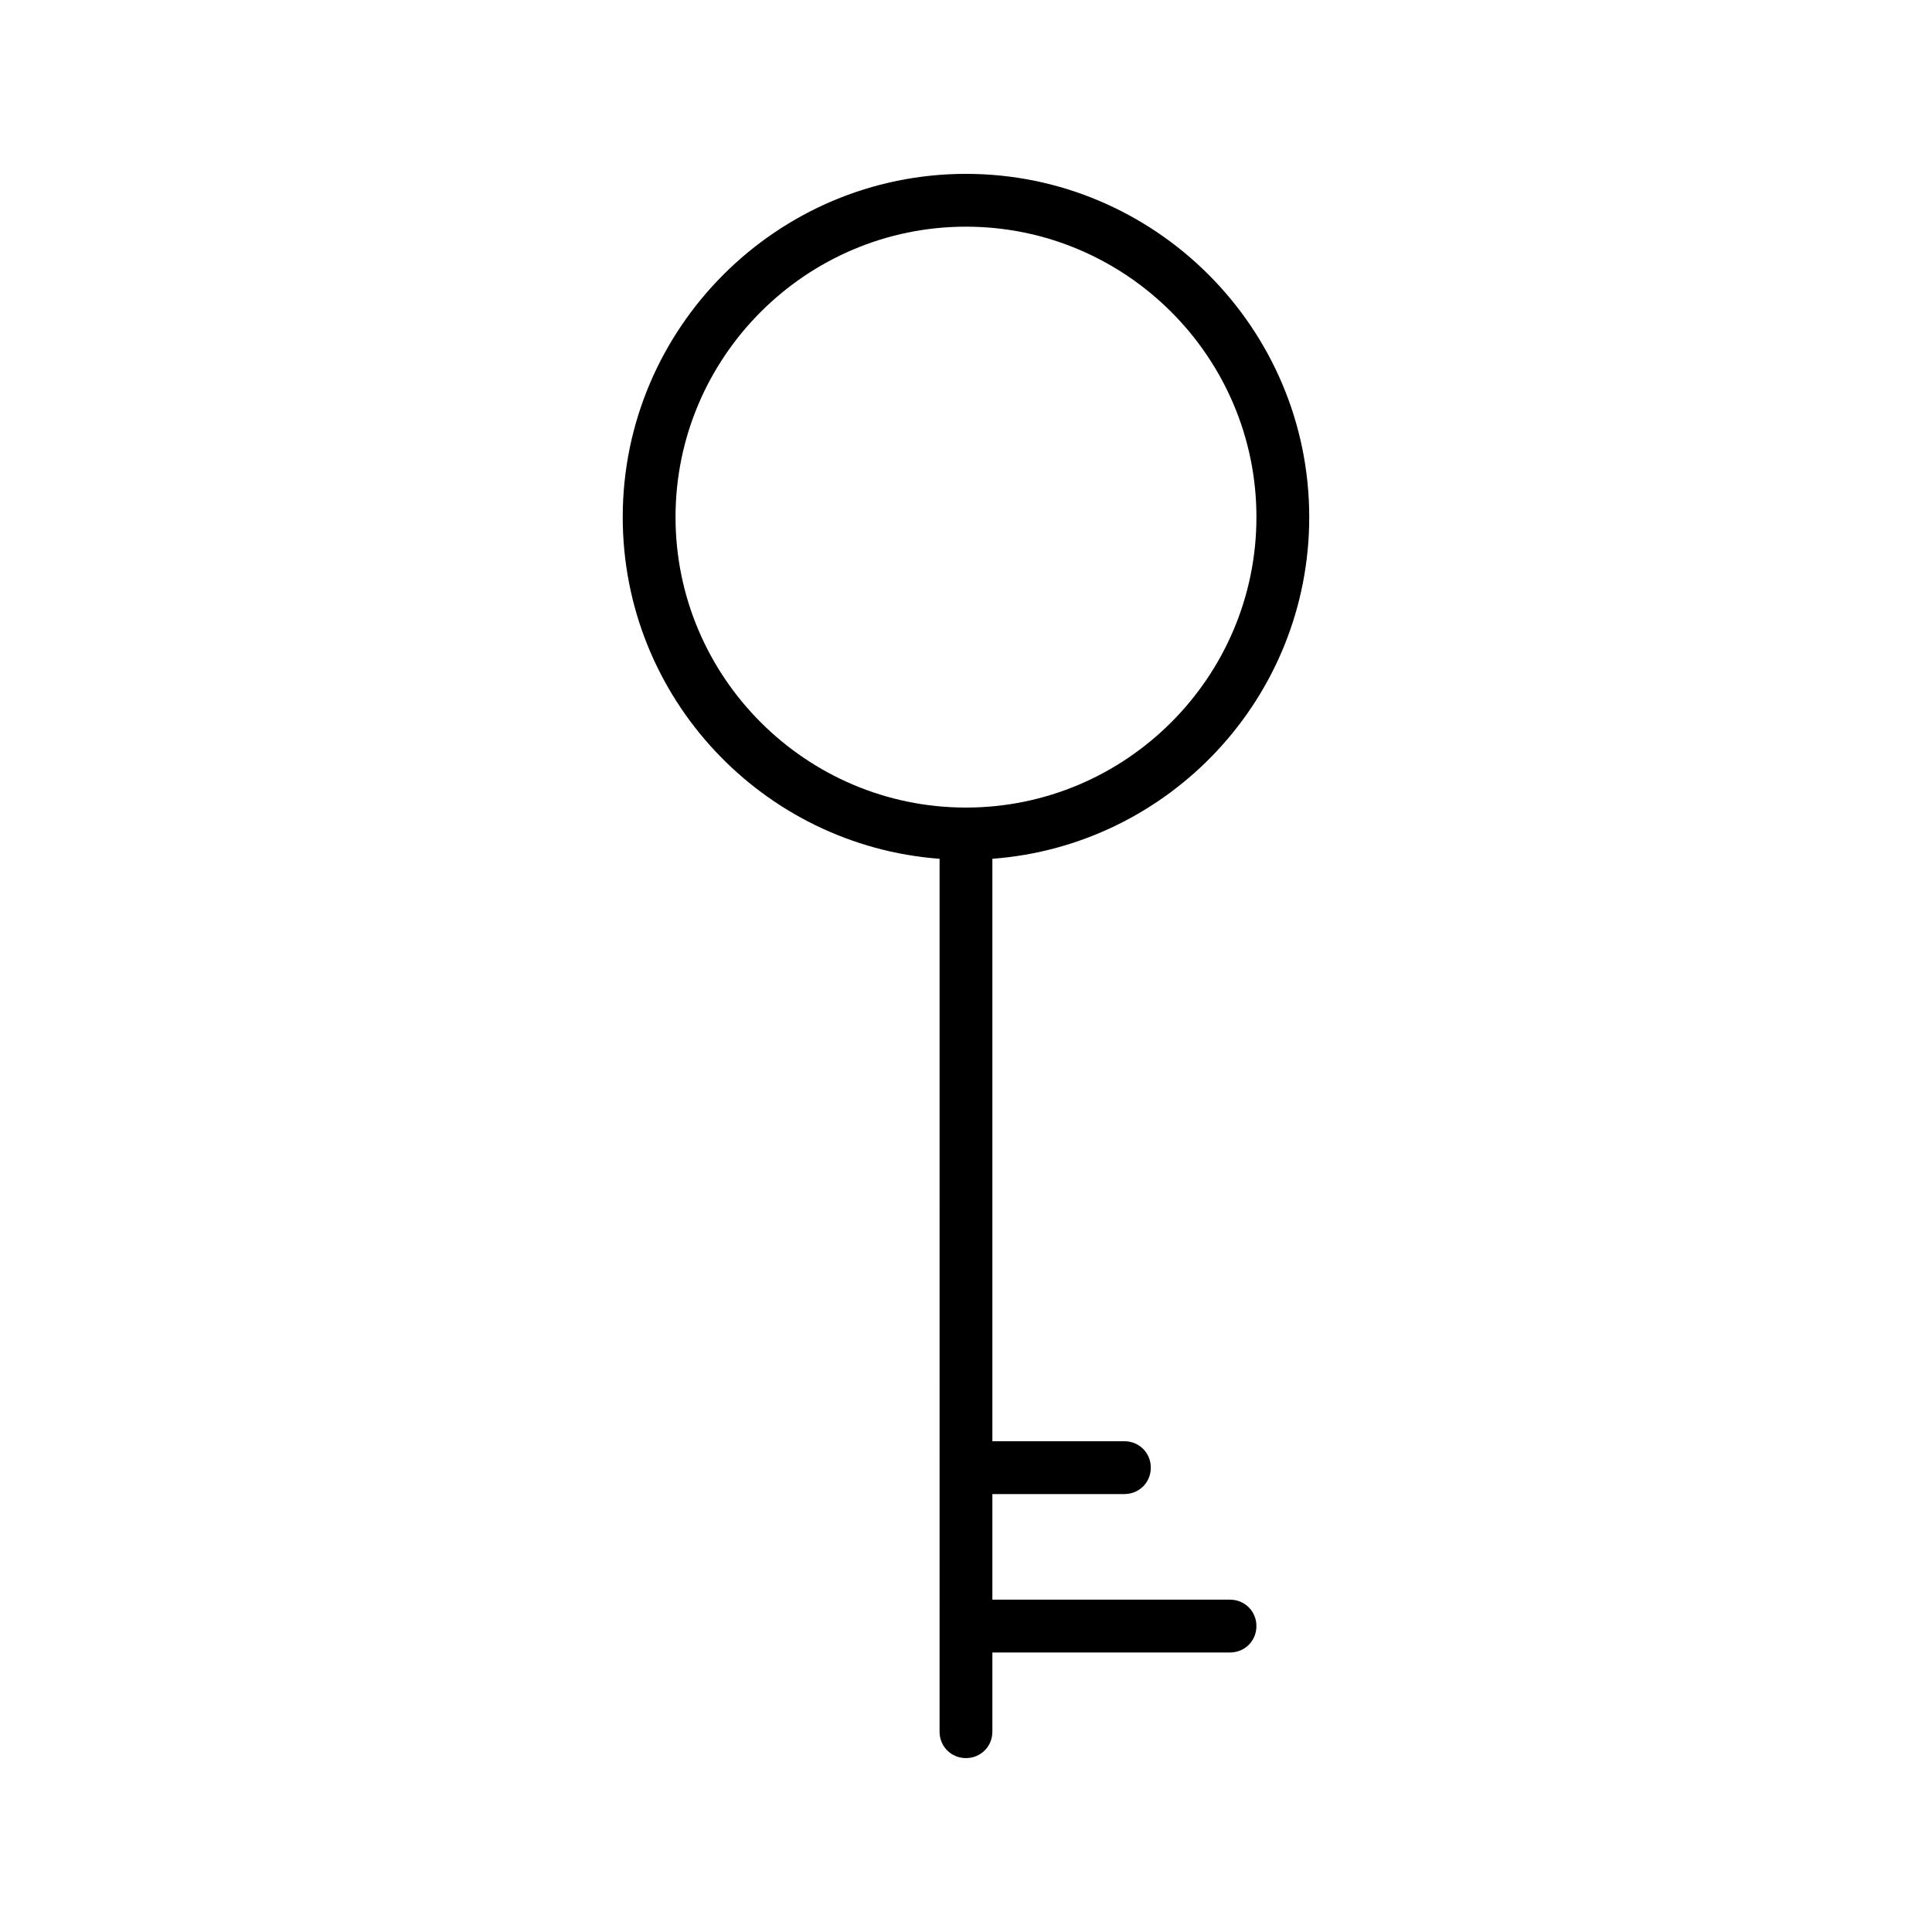
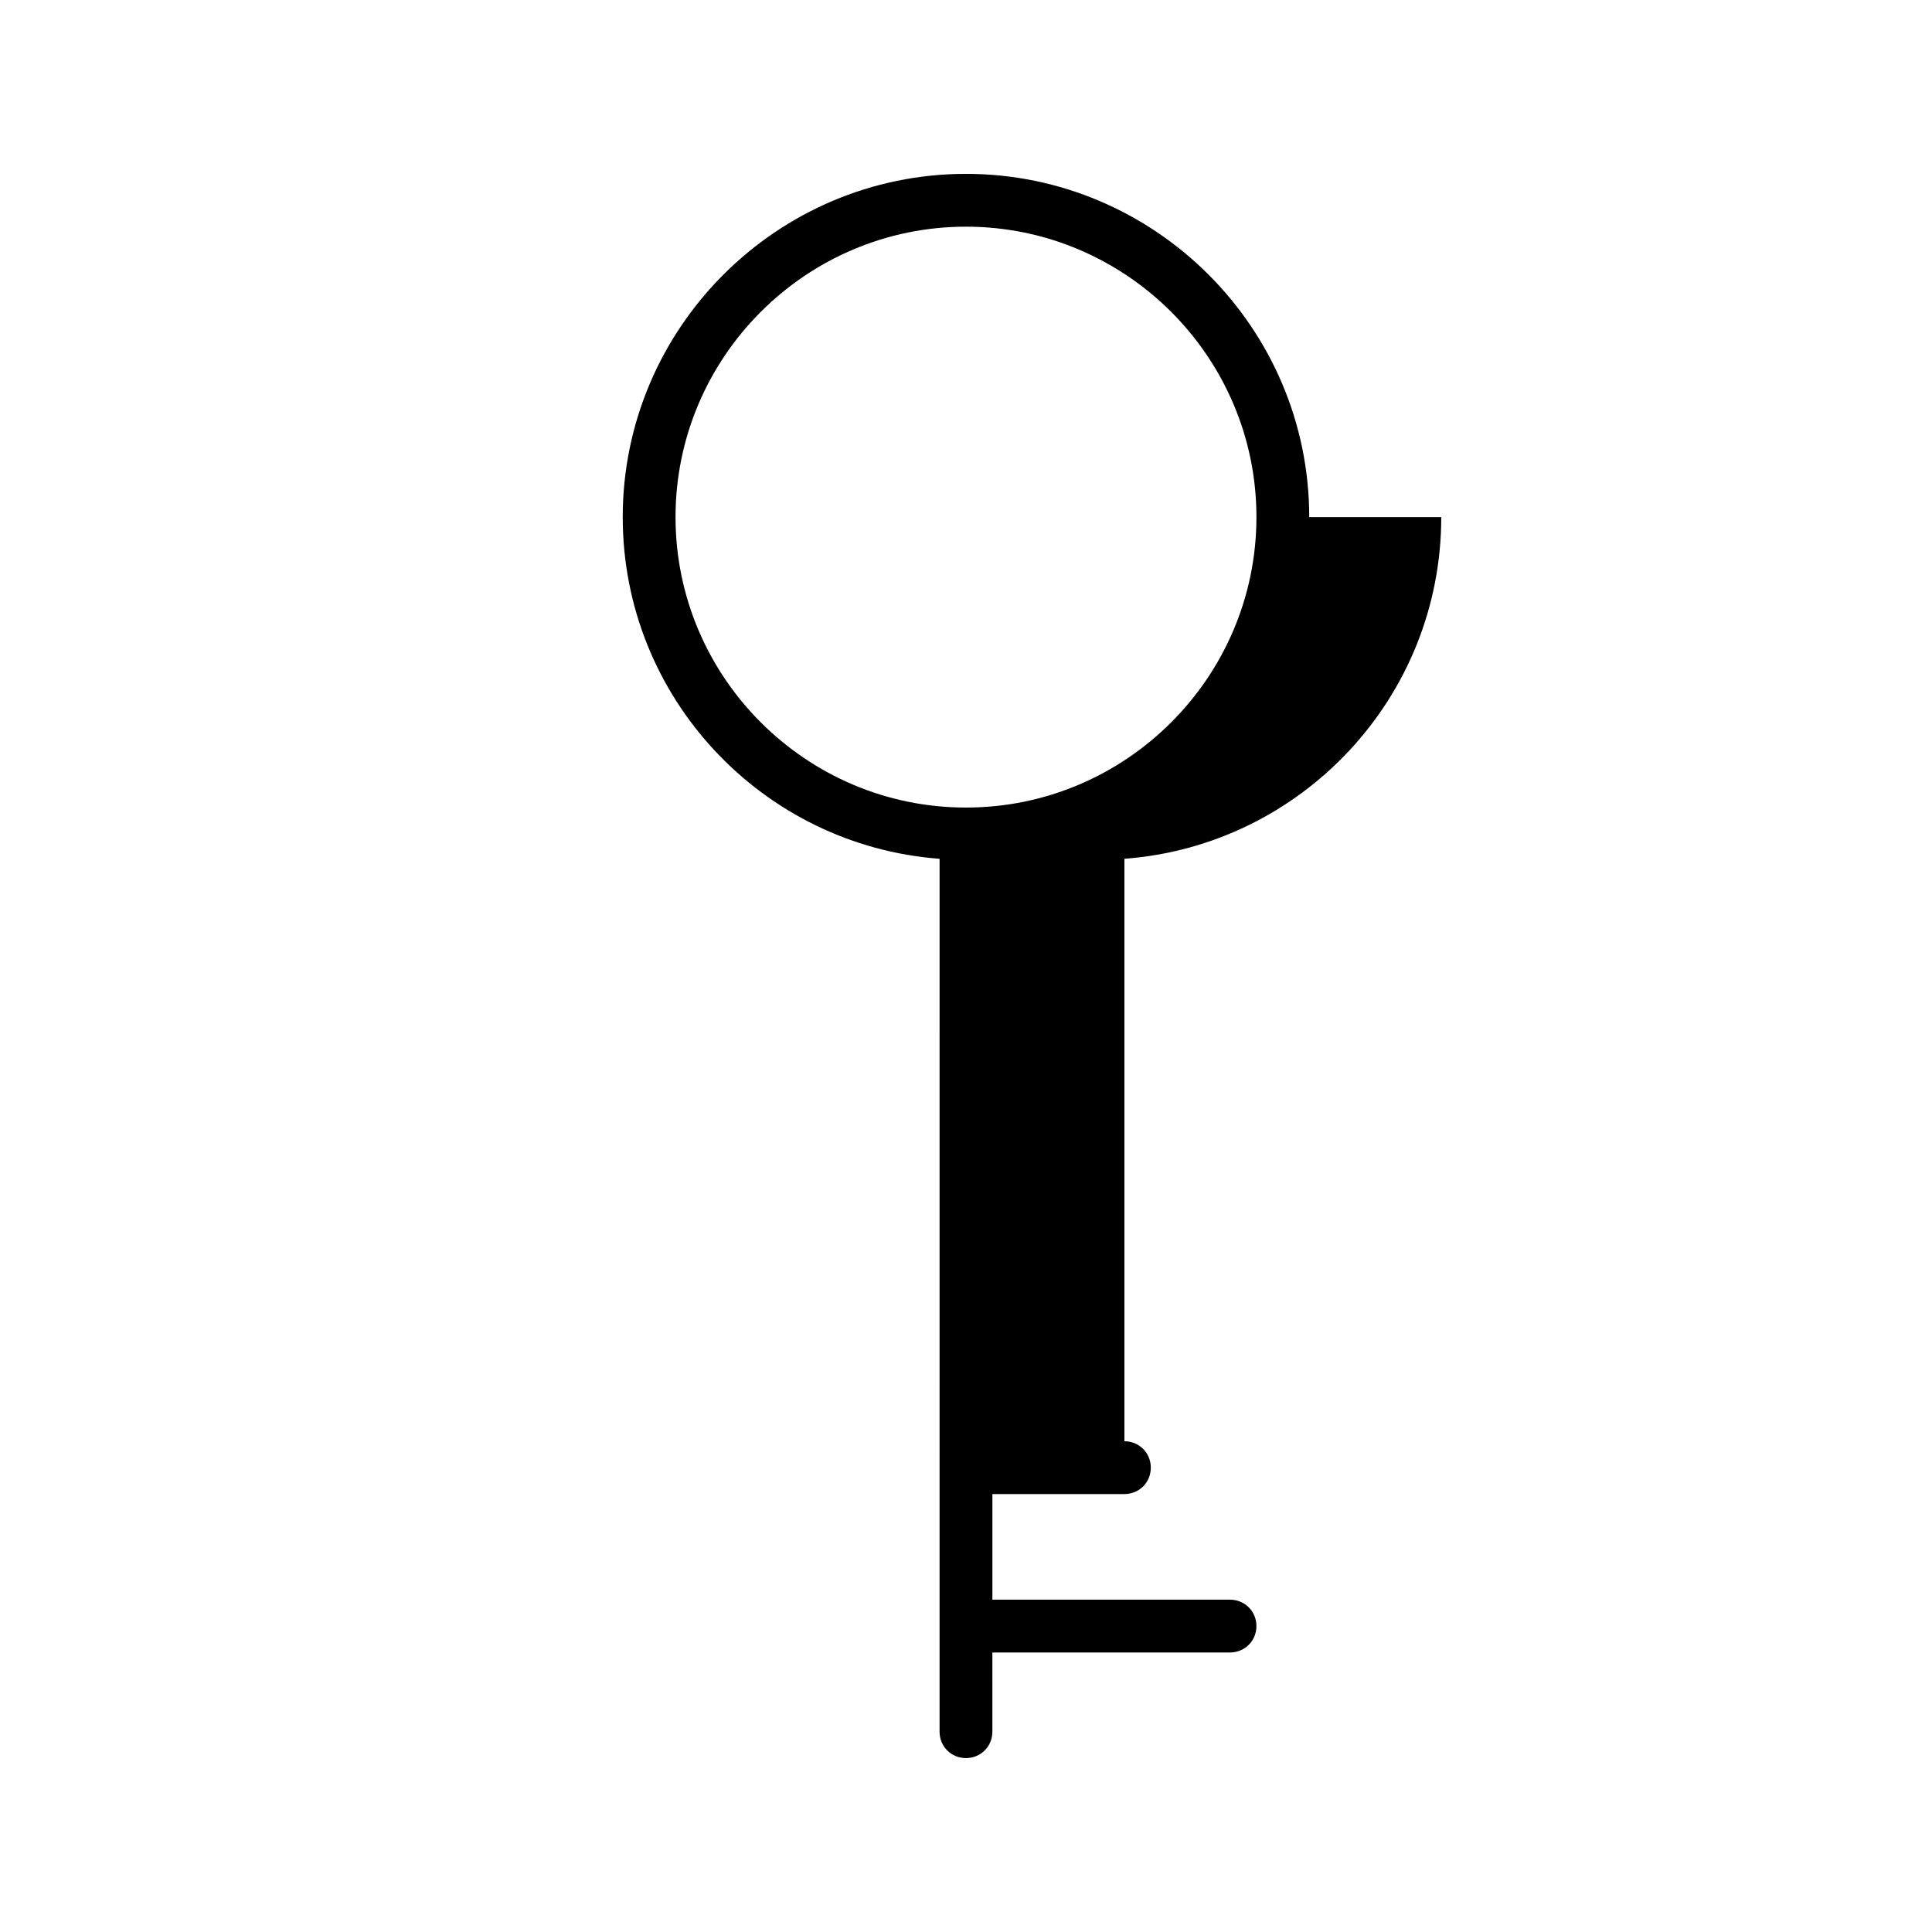
<svg xmlns="http://www.w3.org/2000/svg" fill="#000000" width="800px" height="800px" version="1.1" viewBox="144 144 512 512">
-   <path d="m490.96 281.04c0-50.102-40.867-90.965-90.965-90.965-50.102 0-90.965 40.863-90.965 90.965 0 47.863 37.086 87.047 83.969 90.547l-0.004 231.33c0 3.918 3.078 6.996 6.996 6.996 3.918 0 6.996-3.078 6.996-6.996l0.004-20.992h62.977c3.918 0 6.996-3.078 6.996-6.996 0-3.918-3.078-7-6.996-7h-62.977v-27.988h34.988c3.918 0 6.996-3.078 6.996-6.996s-3.078-7-6.996-7h-34.988v-154.36c46.883-3.5 83.969-42.684 83.969-90.547zm-90.965 76.973c-42.402 0-76.973-34.566-76.973-76.973 0-42.402 34.566-76.969 76.973-76.969 42.402 0 76.973 34.566 76.973 76.973-0.004 42.402-34.57 76.969-76.973 76.969z" />
+   <path d="m490.96 281.04c0-50.102-40.867-90.965-90.965-90.965-50.102 0-90.965 40.863-90.965 90.965 0 47.863 37.086 87.047 83.969 90.547l-0.004 231.33c0 3.918 3.078 6.996 6.996 6.996 3.918 0 6.996-3.078 6.996-6.996l0.004-20.992h62.977c3.918 0 6.996-3.078 6.996-6.996 0-3.918-3.078-7-6.996-7h-62.977v-27.988h34.988c3.918 0 6.996-3.078 6.996-6.996s-3.078-7-6.996-7v-154.36c46.883-3.5 83.969-42.684 83.969-90.547zm-90.965 76.973c-42.402 0-76.973-34.566-76.973-76.973 0-42.402 34.566-76.969 76.973-76.969 42.402 0 76.973 34.566 76.973 76.973-0.004 42.402-34.57 76.969-76.973 76.969z" />
</svg>